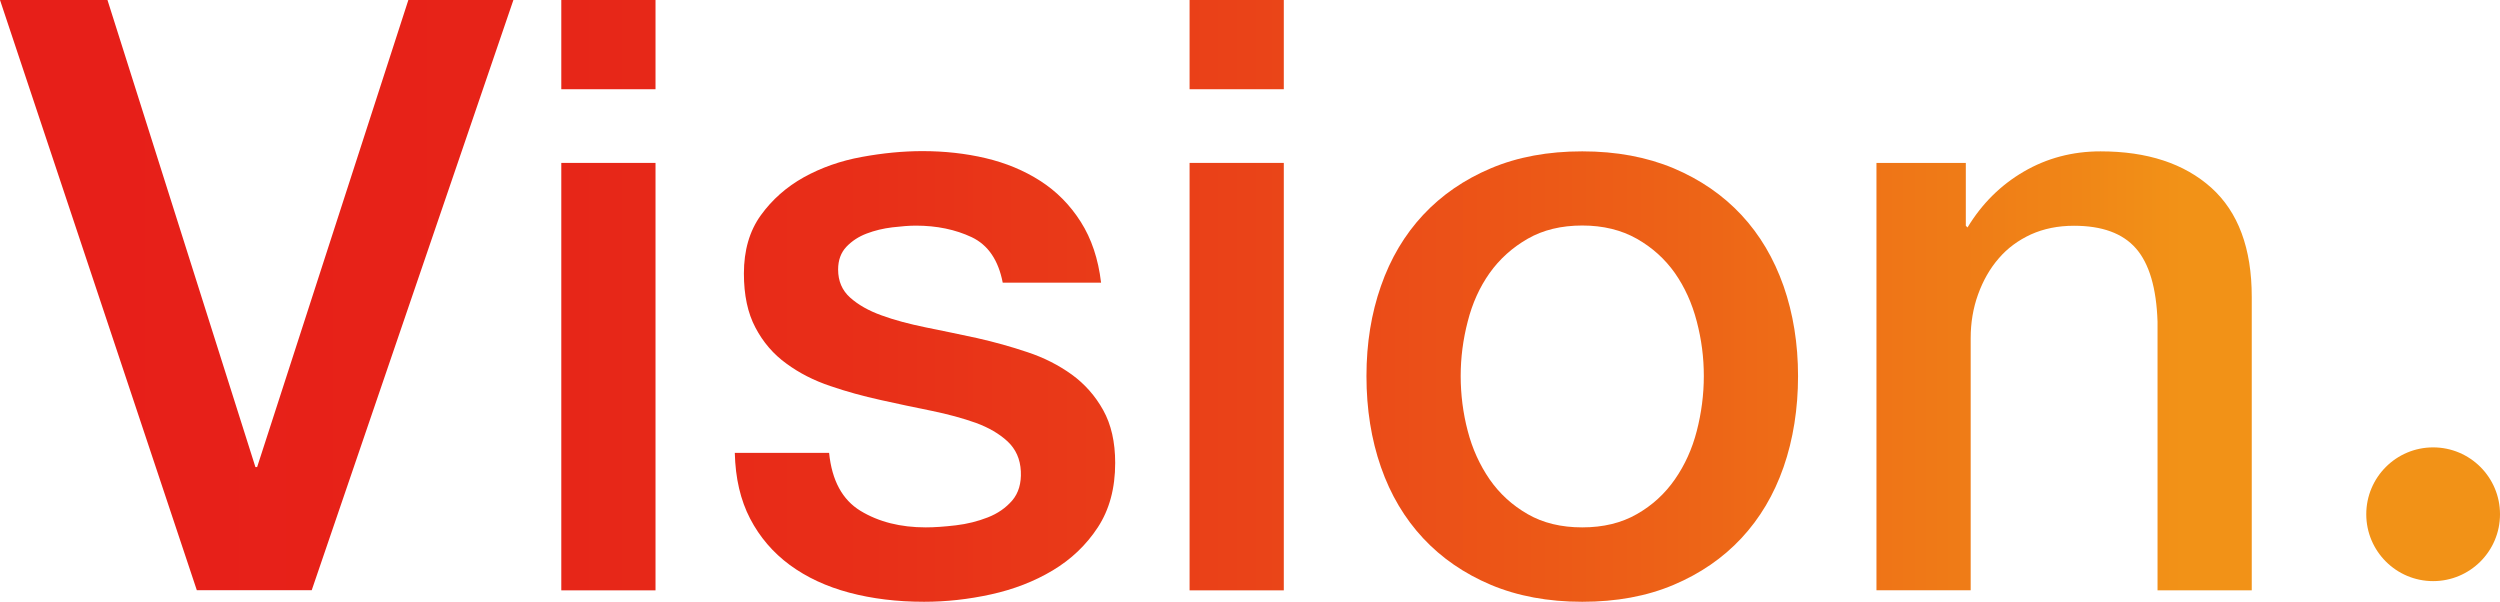
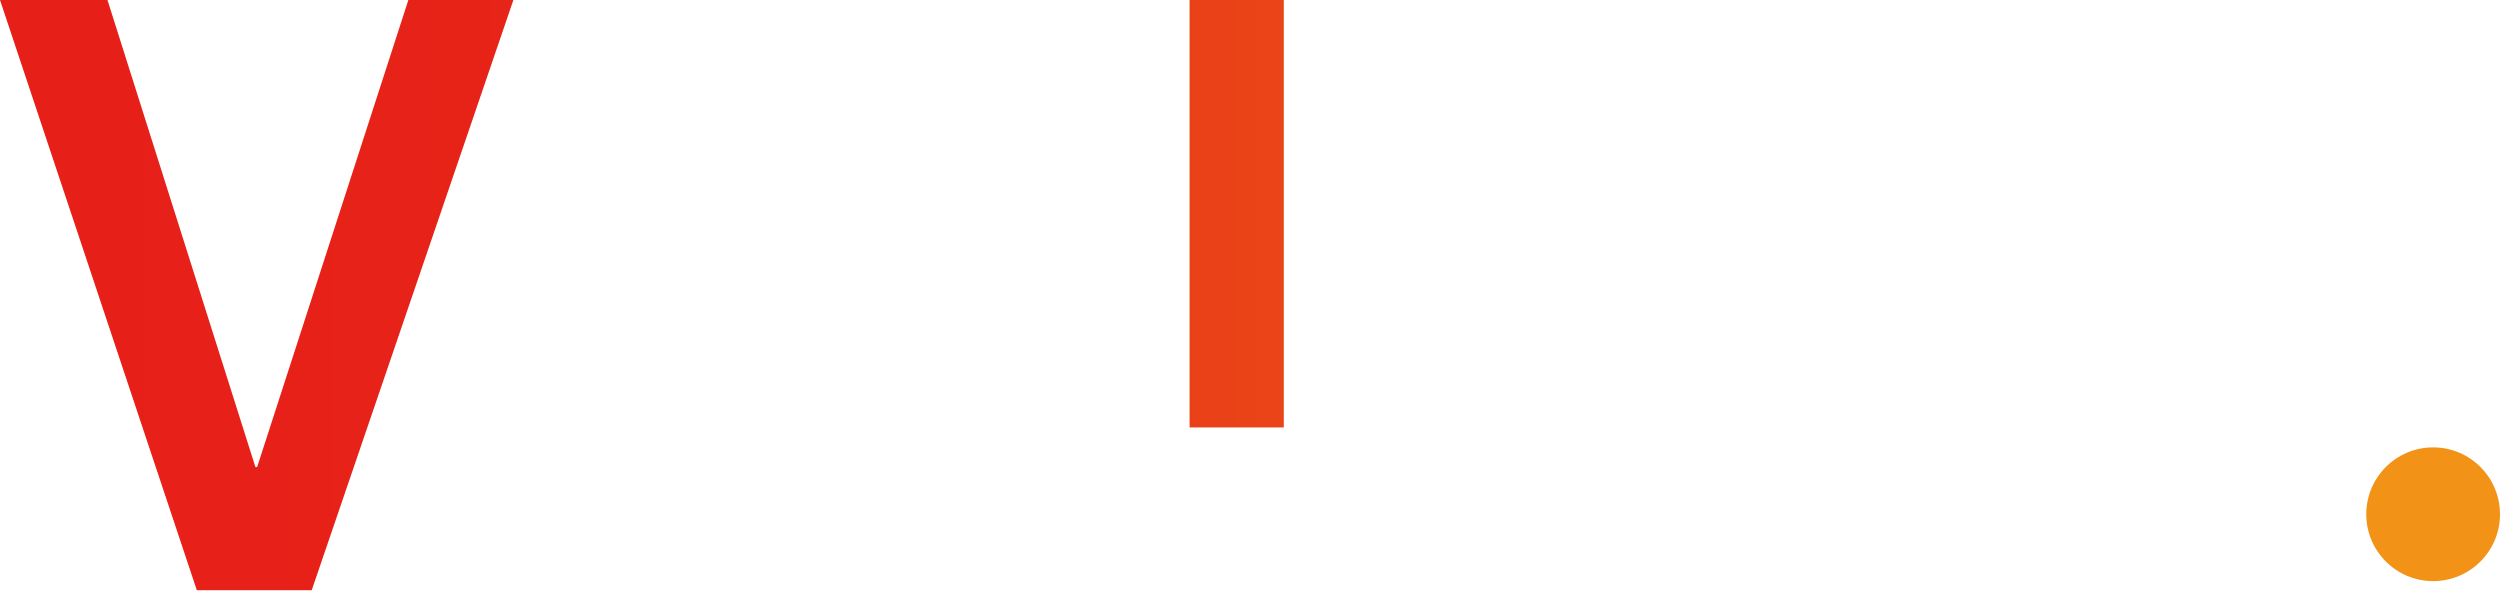
<svg xmlns="http://www.w3.org/2000/svg" xmlns:xlink="http://www.w3.org/1999/xlink" id="_レイヤー_2" data-name="レイヤー 2" viewBox="0 0 205.64 49.5">
  <defs>
    <style>
      .cls-1 {
        fill: url(#_名称未設定グラデーション_60-6);
      }

      .cls-1, .cls-2, .cls-3, .cls-4, .cls-5, .cls-6, .cls-7 {
        stroke-width: 0px;
      }

      .cls-2 {
        fill: url(#_名称未設定グラデーション_60-7);
      }

      .cls-3 {
        fill: url(#_名称未設定グラデーション_60-5);
      }

      .cls-4 {
        fill: url(#_名称未設定グラデーション_60-4);
      }

      .cls-5 {
        fill: url(#_名称未設定グラデーション_60-3);
      }

      .cls-6 {
        fill: url(#_名称未設定グラデーション_60-2);
      }

      .cls-7 {
        fill: url(#_名称未設定グラデーション_60);
      }
    </style>
    <linearGradient id="_名称未設定グラデーション_60" data-name="名称未設定グラデーション 60" x1="8.1" y1="24.28" x2="179.48" y2="24.28" gradientUnits="userSpaceOnUse">
      <stop offset="0" stop-color="#e71f19" />
      <stop offset=".18" stop-color="#e72318" />
      <stop offset=".37" stop-color="#e82f18" />
      <stop offset=".56" stop-color="#ea4418" />
      <stop offset=".75" stop-color="#ed6117" />
      <stop offset=".95" stop-color="#f08617" />
      <stop offset="1" stop-color="#f29217" />
    </linearGradient>
    <linearGradient id="_名称未設定グラデーション_60-2" data-name="名称未設定グラデーション 60" x2="179.48" xlink:href="#_名称未設定グラデーション_60" />
    <linearGradient id="_名称未設定グラデーション_60-3" data-name="名称未設定グラデーション 60" y1="30.97" x2="179.48" y2="30.97" xlink:href="#_名称未設定グラデーション_60" />
    <linearGradient id="_名称未設定グラデーション_60-4" data-name="名称未設定グラデーション 60" x2="179.48" xlink:href="#_名称未設定グラデーション_60" />
    <linearGradient id="_名称未設定グラデーション_60-5" data-name="名称未設定グラデーション 60" y1="30.97" x2="179.48" y2="30.97" xlink:href="#_名称未設定グラデーション_60" />
    <linearGradient id="_名称未設定グラデーション_60-6" data-name="名称未設定グラデーション 60" y1="30.5" x2="179.48" y2="30.5" xlink:href="#_名称未設定グラデーション_60" />
    <linearGradient id="_名称未設定グラデーション_60-7" data-name="名称未設定グラデーション 60" y1="42.3" x2="179.48" y2="42.3" xlink:href="#_名称未設定グラデーション_60" />
  </defs>
  <g id="_デザイン" data-name="デザイン">
    <g>
      <g>
        <path class="cls-7" d="M0,0h8.84l12.17,38.42h.14L33.59,0h8.64l-16.59,48.55h-9.45L0,0Z" />
-         <path class="cls-6" d="M46.17,0h7.75v7.34h-7.75V0ZM46.17,13.4h7.75v35.16h-7.75V13.4Z" />
-         <path class="cls-5" d="M68.2,37.26c.23,2.27,1.09,3.85,2.58,4.76,1.5.91,3.29,1.36,5.37,1.36.72,0,1.55-.06,2.48-.17.93-.11,1.8-.33,2.62-.65.82-.32,1.48-.78,2.01-1.39.52-.61.76-1.42.71-2.41-.05-1-.41-1.81-1.09-2.45-.68-.63-1.55-1.14-2.62-1.53-1.07-.38-2.28-.71-3.64-.99-1.36-.27-2.74-.57-4.15-.88-1.45-.32-2.85-.7-4.18-1.16-1.34-.45-2.54-1.06-3.6-1.84-1.07-.77-1.92-1.76-2.55-2.96-.64-1.2-.95-2.69-.95-4.45,0-1.9.46-3.5,1.39-4.79.93-1.29,2.11-2.33,3.54-3.13,1.43-.79,3.01-1.35,4.76-1.67,1.74-.32,3.41-.48,5-.48,1.81,0,3.55.19,5.2.58,1.65.39,3.15,1.01,4.49,1.87,1.34.86,2.45,1.98,3.33,3.37.88,1.38,1.44,3.05,1.67,5h-8.09c-.36-1.86-1.21-3.1-2.55-3.74-1.34-.63-2.87-.95-4.59-.95-.54,0-1.19.05-1.94.14-.75.09-1.45.26-2.11.51-.66.25-1.21.61-1.67,1.09-.45.48-.68,1.1-.68,1.87,0,.95.33,1.72.99,2.31.66.59,1.52,1.08,2.58,1.46,1.06.39,2.28.71,3.64.99,1.36.27,2.76.57,4.22.88,1.41.32,2.79.7,4.15,1.16,1.36.45,2.57,1.07,3.64,1.84,1.06.77,1.93,1.75,2.58,2.92.66,1.18.99,2.63.99,4.35,0,2.09-.48,3.85-1.43,5.3-.95,1.45-2.19,2.63-3.71,3.54-1.52.91-3.21,1.56-5.07,1.97-1.86.41-3.7.61-5.51.61-2.22,0-4.27-.25-6.15-.75-1.88-.5-3.51-1.26-4.9-2.28-1.38-1.02-2.47-2.29-3.26-3.81-.79-1.52-1.21-3.32-1.26-5.41h7.75Z" />
-         <path class="cls-4" d="M97.85,0h7.75v7.34h-7.75V0ZM97.85,13.4h7.75v35.16h-7.75V13.4Z" />
-         <path class="cls-3" d="M130.15,49.5c-2.81,0-5.32-.47-7.51-1.39-2.2-.93-4.06-2.21-5.58-3.84-1.52-1.63-2.68-3.58-3.47-5.85-.79-2.27-1.19-4.76-1.19-7.48s.4-5.15,1.19-7.41c.79-2.27,1.95-4.22,3.47-5.85,1.52-1.63,3.38-2.91,5.58-3.84,2.2-.93,4.7-1.39,7.51-1.39s5.31.47,7.51,1.39c2.2.93,4.06,2.21,5.58,3.84,1.52,1.63,2.67,3.58,3.47,5.85.79,2.27,1.19,4.74,1.19,7.41s-.4,5.21-1.19,7.48c-.79,2.27-1.95,4.22-3.47,5.85-1.52,1.63-3.38,2.91-5.58,3.84-2.2.93-4.7,1.39-7.51,1.39ZM130.15,43.38c1.72,0,3.22-.36,4.49-1.09,1.27-.72,2.31-1.68,3.13-2.86.82-1.18,1.42-2.5,1.8-3.98.38-1.47.58-2.98.58-4.52s-.19-2.99-.58-4.49c-.39-1.5-.99-2.82-1.8-3.98-.82-1.16-1.86-2.1-3.13-2.82-1.27-.72-2.77-1.09-4.49-1.09s-3.22.36-4.49,1.09c-1.27.73-2.31,1.67-3.13,2.82-.82,1.16-1.42,2.48-1.8,3.98-.39,1.5-.58,2.99-.58,4.49s.19,3.05.58,4.52c.38,1.47.99,2.8,1.8,3.98.82,1.18,1.86,2.13,3.13,2.86,1.27.73,2.76,1.09,4.49,1.09Z" />
-         <path class="cls-1" d="M154.36,13.4h7.34v5.17l.14.14c1.18-1.95,2.72-3.48,4.62-4.59,1.9-1.11,4.01-1.67,6.32-1.67,3.85,0,6.89,1,9.11,2.99,2.22,2,3.33,4.99,3.33,8.98v24.14h-7.75v-22.1c-.09-2.76-.68-4.77-1.77-6.02-1.09-1.25-2.79-1.87-5.1-1.87-1.32,0-2.49.24-3.54.71-1.04.48-1.93,1.13-2.65,1.97-.73.84-1.29,1.83-1.7,2.96-.41,1.13-.61,2.34-.61,3.6v20.74h-7.75V13.4Z" />
+         <path class="cls-4" d="M97.85,0h7.75v7.34h-7.75V0Zh7.75v35.16h-7.75V13.4Z" />
      </g>
      <circle class="cls-2" cx="200.14" cy="42.3" r="5.5" />
    </g>
  </g>
</svg>